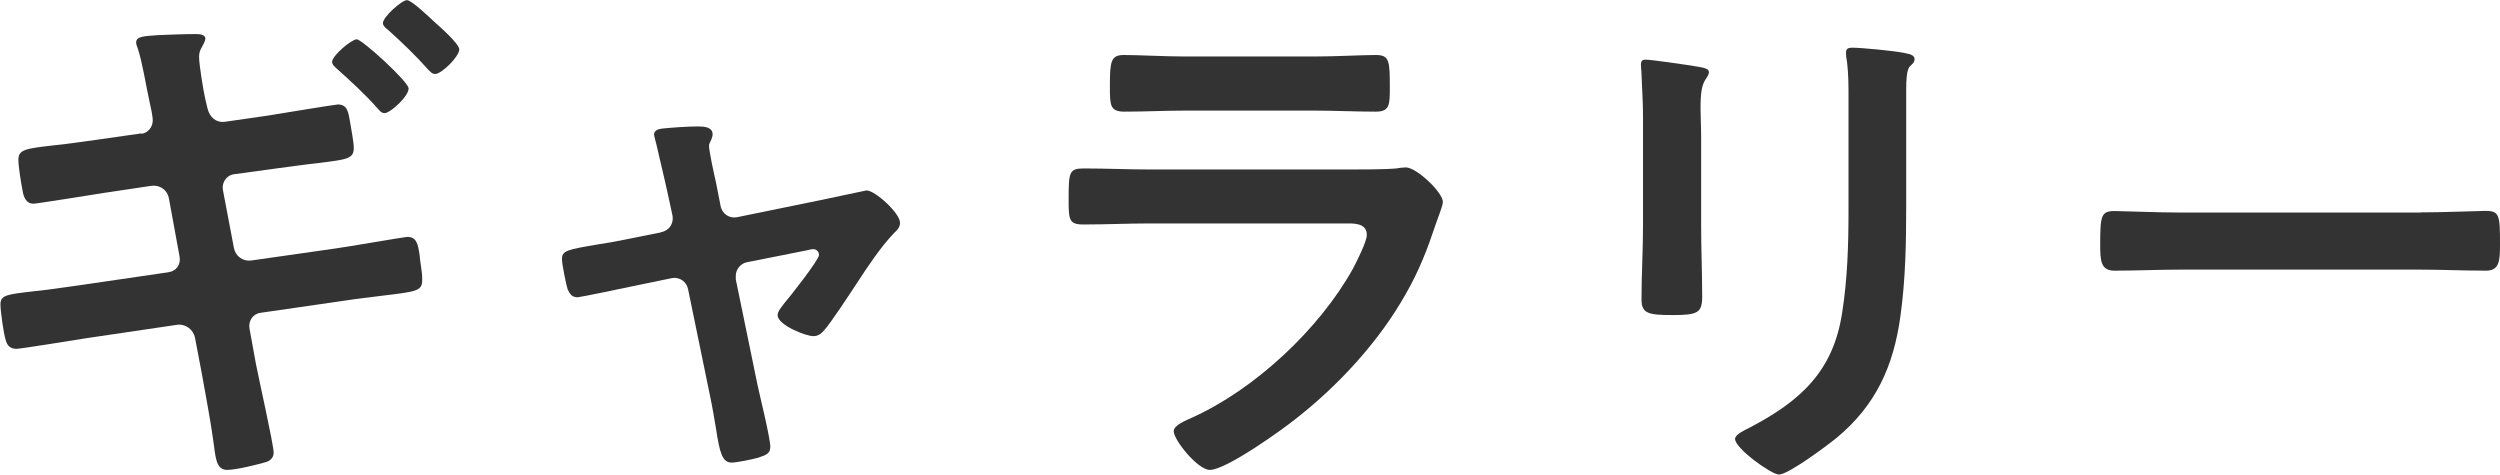
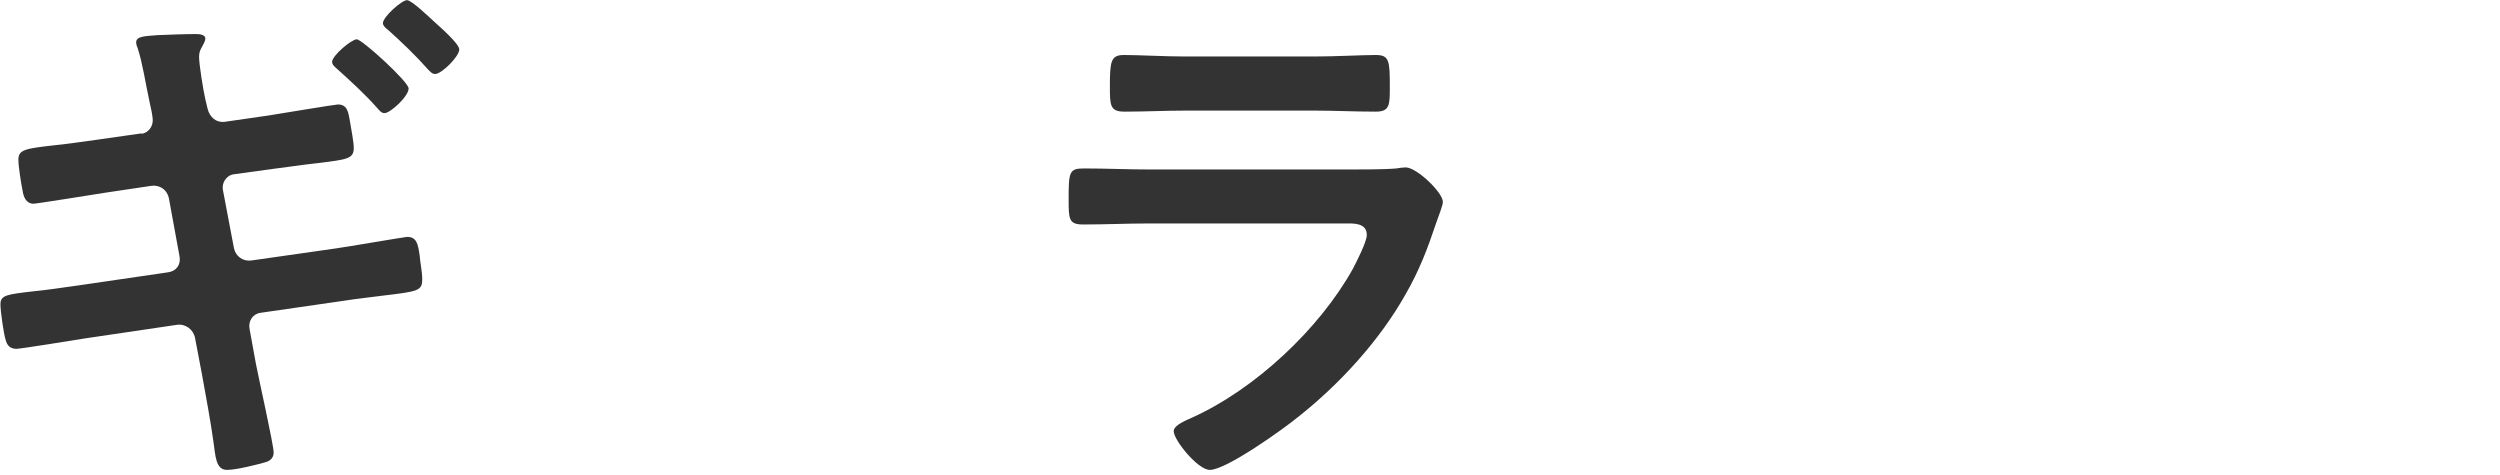
<svg xmlns="http://www.w3.org/2000/svg" id="_レイヤー_2" viewBox="0 0 167.27 31.75">
  <defs>
    <style>.cls-1{fill:#333;}</style>
  </defs>
  <g id="_レイヤー_1-2">
    <g>
      <path class="cls-1" d="M9.45,8.96c.46-.07,.77-.46,.77-.91,0-.17-.04-.35-.07-.56l-.17-.8c-.21-.95-.46-2.56-.77-3.47-.04-.1-.1-.24-.1-.38,0-.42,.56-.42,1.47-.49,.81-.03,1.68-.07,2.49-.07,.21,0,.67,0,.67,.31,0,.14-.14,.39-.21,.52-.14,.25-.21,.39-.21,.7,0,.49,.28,2.24,.42,2.84l.14,.59c.14,.59,.56,.98,1.16,.91l2.91-.42c.63-.1,4.48-.74,4.66-.74,.67,0,.7,.59,.81,1.16,.07,.46,.25,1.33,.25,1.75,0,.74-.46,.77-2.45,1.02-.7,.07-1.61,.21-2.73,.35l-2.84,.39c-.52,.07-.84,.6-.73,1.08l.73,3.85c.11,.56,.6,.91,1.16,.84l5.67-.81c.56-.07,4.62-.77,4.76-.77,.63,0,.73,.46,.84,1.26,.03,.46,.17,1.05,.17,1.58,0,.77-.28,.81-2.63,1.09-.7,.1-1.58,.18-2.66,.35l-5.53,.8c-.52,.07-.84,.56-.73,1.09l.42,2.31c.18,.95,1.19,5.43,1.19,5.95,0,.31-.18,.52-.49,.63-.63,.18-2,.53-2.63,.53-.77,0-.77-.95-.91-1.89-.18-1.33-.53-3.19-.77-4.52l-.46-2.42c-.11-.56-.63-.95-1.19-.88l-6.16,.91c-.6,.1-4.34,.7-4.59,.7-.42,0-.63-.21-.73-.59-.14-.42-.35-1.96-.35-2.38,0-.63,.42-.67,2.21-.88,.74-.07,1.72-.21,2.98-.39l6.02-.88c.56-.07,.88-.52,.77-1.08l-.7-3.82c-.1-.6-.6-.98-1.23-.88l-3.08,.46c-.63,.1-4.55,.73-4.76,.73-.49,0-.67-.46-.73-.88-.1-.49-.28-1.61-.28-2.07,0-.67,.49-.74,2.31-.95,.73-.07,1.75-.21,3.01-.39l2.94-.42ZM23.87,2.63c.35,0,3.47,2.84,3.47,3.29,0,.53-1.23,1.65-1.61,1.65-.21,0-.35-.18-.46-.31-.84-.95-1.79-1.82-2.73-2.66-.1-.1-.32-.25-.32-.46,0-.42,1.3-1.51,1.65-1.51Zm6.86,.67c0,.49-1.19,1.65-1.61,1.65-.21,0-.31-.14-.46-.28-.84-.95-1.79-1.86-2.73-2.7-.1-.07-.31-.24-.31-.42,0-.42,1.26-1.54,1.61-1.54,.31,0,1.47,1.12,1.82,1.44,.35,.32,1.68,1.47,1.68,1.86Z" />
-       <path class="cls-1" d="M44.21,15.54c.56-.1,.91-.59,.77-1.19l-.35-1.61c-.04-.17-.31-1.4-.56-2.42-.14-.67-.31-1.23-.31-1.3,0-.32,.31-.39,.56-.42,.7-.07,1.68-.14,2.38-.14,.39,0,.98,.03,.98,.53,0,.14-.07,.28-.1,.38-.07,.14-.14,.25-.14,.39,0,.35,.35,1.96,.46,2.42l.31,1.58c.1,.56,.6,.88,1.12,.77l5.67-1.16c.35-.07,2.94-.63,2.98-.63,.56,0,2.24,1.51,2.24,2.17,0,.28-.18,.49-.39,.67-.91,.95-1.79,2.28-2.52,3.4-.39,.59-1.79,2.73-2.17,3.12-.21,.25-.42,.39-.73,.39-.49,0-2.38-.74-2.38-1.4,0-.28,.28-.56,.42-.77,.35-.39,2.35-2.94,2.35-3.26,0-.21-.17-.39-.38-.39-.14,0-.28,.04-.39,.07l-4.03,.8c-.42,.07-.77,.46-.77,.91v.24l1.47,7.14c.17,.77,.84,3.5,.84,4.06,0,.46-.28,.56-.84,.74-.39,.11-1.4,.32-1.75,.32-.63,0-.8-.67-1.05-2.31-.1-.56-.21-1.3-.39-2.14l-1.47-7.14c-.1-.49-.49-.77-.94-.77-.07,0-.21,.04-.25,.04l-2.52,.52c-.45,.1-3.54,.74-3.68,.74-.38,0-.52-.21-.67-.53-.1-.31-.38-1.68-.38-2.03,0-.56,.35-.63,2.42-.98,.49-.07,1.05-.17,1.75-.31l2.45-.49Z" />
      <path class="cls-1" d="M90.27,11.34c.81,0,2.42,0,3.15-.07,.17-.03,.46-.07,.63-.07,.74,0,2.49,1.68,2.49,2.31,0,.24-.28,.91-.46,1.44-.56,1.68-1.12,3.15-2.03,4.73-1.75,3.12-4.45,6.06-7.25,8.26-.98,.8-4.76,3.5-5.85,3.5-.81,0-2.42-2-2.42-2.59,0-.42,.88-.74,1.23-.91,4.2-1.89,8.51-5.92,10.75-9.94,.24-.46,.94-1.82,.94-2.28,0-.84-.94-.77-1.5-.77h-13.02c-1.47,0-2.94,.07-4.45,.07-.98,0-.98-.35-.98-1.72,0-1.79,.04-2.03,1.02-2.03,1.47,0,2.98,.07,4.48,.07h13.27Zm-2.35-7.56c1.44,0,3.22-.1,4.13-.1s.94,.39,.94,2.14c0,1.19,0,1.65-.94,1.65-1.4,0-2.77-.07-4.13-.07h-8.58c-1.36,0-2.73,.07-4.1,.07-.98,0-.98-.42-.98-1.72,0-1.65,.07-2.07,.94-2.07,.98,0,2.77,.1,4.13,.1h8.58Z" />
-       <path class="cls-1" d="M113.82,15.09c0,1.57,.07,3.19,.07,4.76,0,1.08-.31,1.23-1.96,1.23s-2.1-.1-2.1-1.05c0-1.65,.1-3.26,.1-4.9V7.74c0-.95-.07-1.86-.1-2.77,0-.21-.04-.42-.04-.63,0-.24,.07-.35,.31-.35,.35,0,2.52,.31,3.01,.39,.74,.14,1.23,.14,1.23,.46,0,.14-.1,.28-.17,.39-.31,.42-.39,.95-.39,2.03,0,.53,.04,1.16,.04,1.96v5.88Zm13.72-1.37c0,2.49-.04,4.97-.39,7.46-.46,3.33-1.65,5.95-4.27,8.12-.6,.49-3.22,2.45-3.85,2.45-.52,0-2.94-1.75-2.94-2.38,0-.31,.67-.6,.94-.74,3.43-1.79,5.64-3.78,6.23-7.74,.35-2.24,.42-4.52,.42-6.76V6.55c0-.8,0-1.61-.1-2.42-.04-.17-.07-.42-.07-.59,0-.28,.14-.35,.42-.35,.59,0,2.8,.21,3.47,.35,.28,.07,.7,.1,.7,.42,0,.21-.14,.31-.32,.49-.21,.21-.24,.95-.24,1.51v7.77Z" />
-       <path class="cls-1" d="M161.95,14.21c1.61,0,3.89-.1,4.34-.1,.95,0,.98,.28,.98,2.21,0,1.12-.03,1.79-.94,1.79-1.47,0-2.94-.07-4.38-.07h-16.1c-1.44,0-2.91,.07-4.38,.07-.91,0-.95-.67-.95-1.75,0-1.96,.07-2.24,.98-2.24,.46,0,2.87,.1,4.34,.1h16.1Z" />
    </g>
  </g>
</svg>